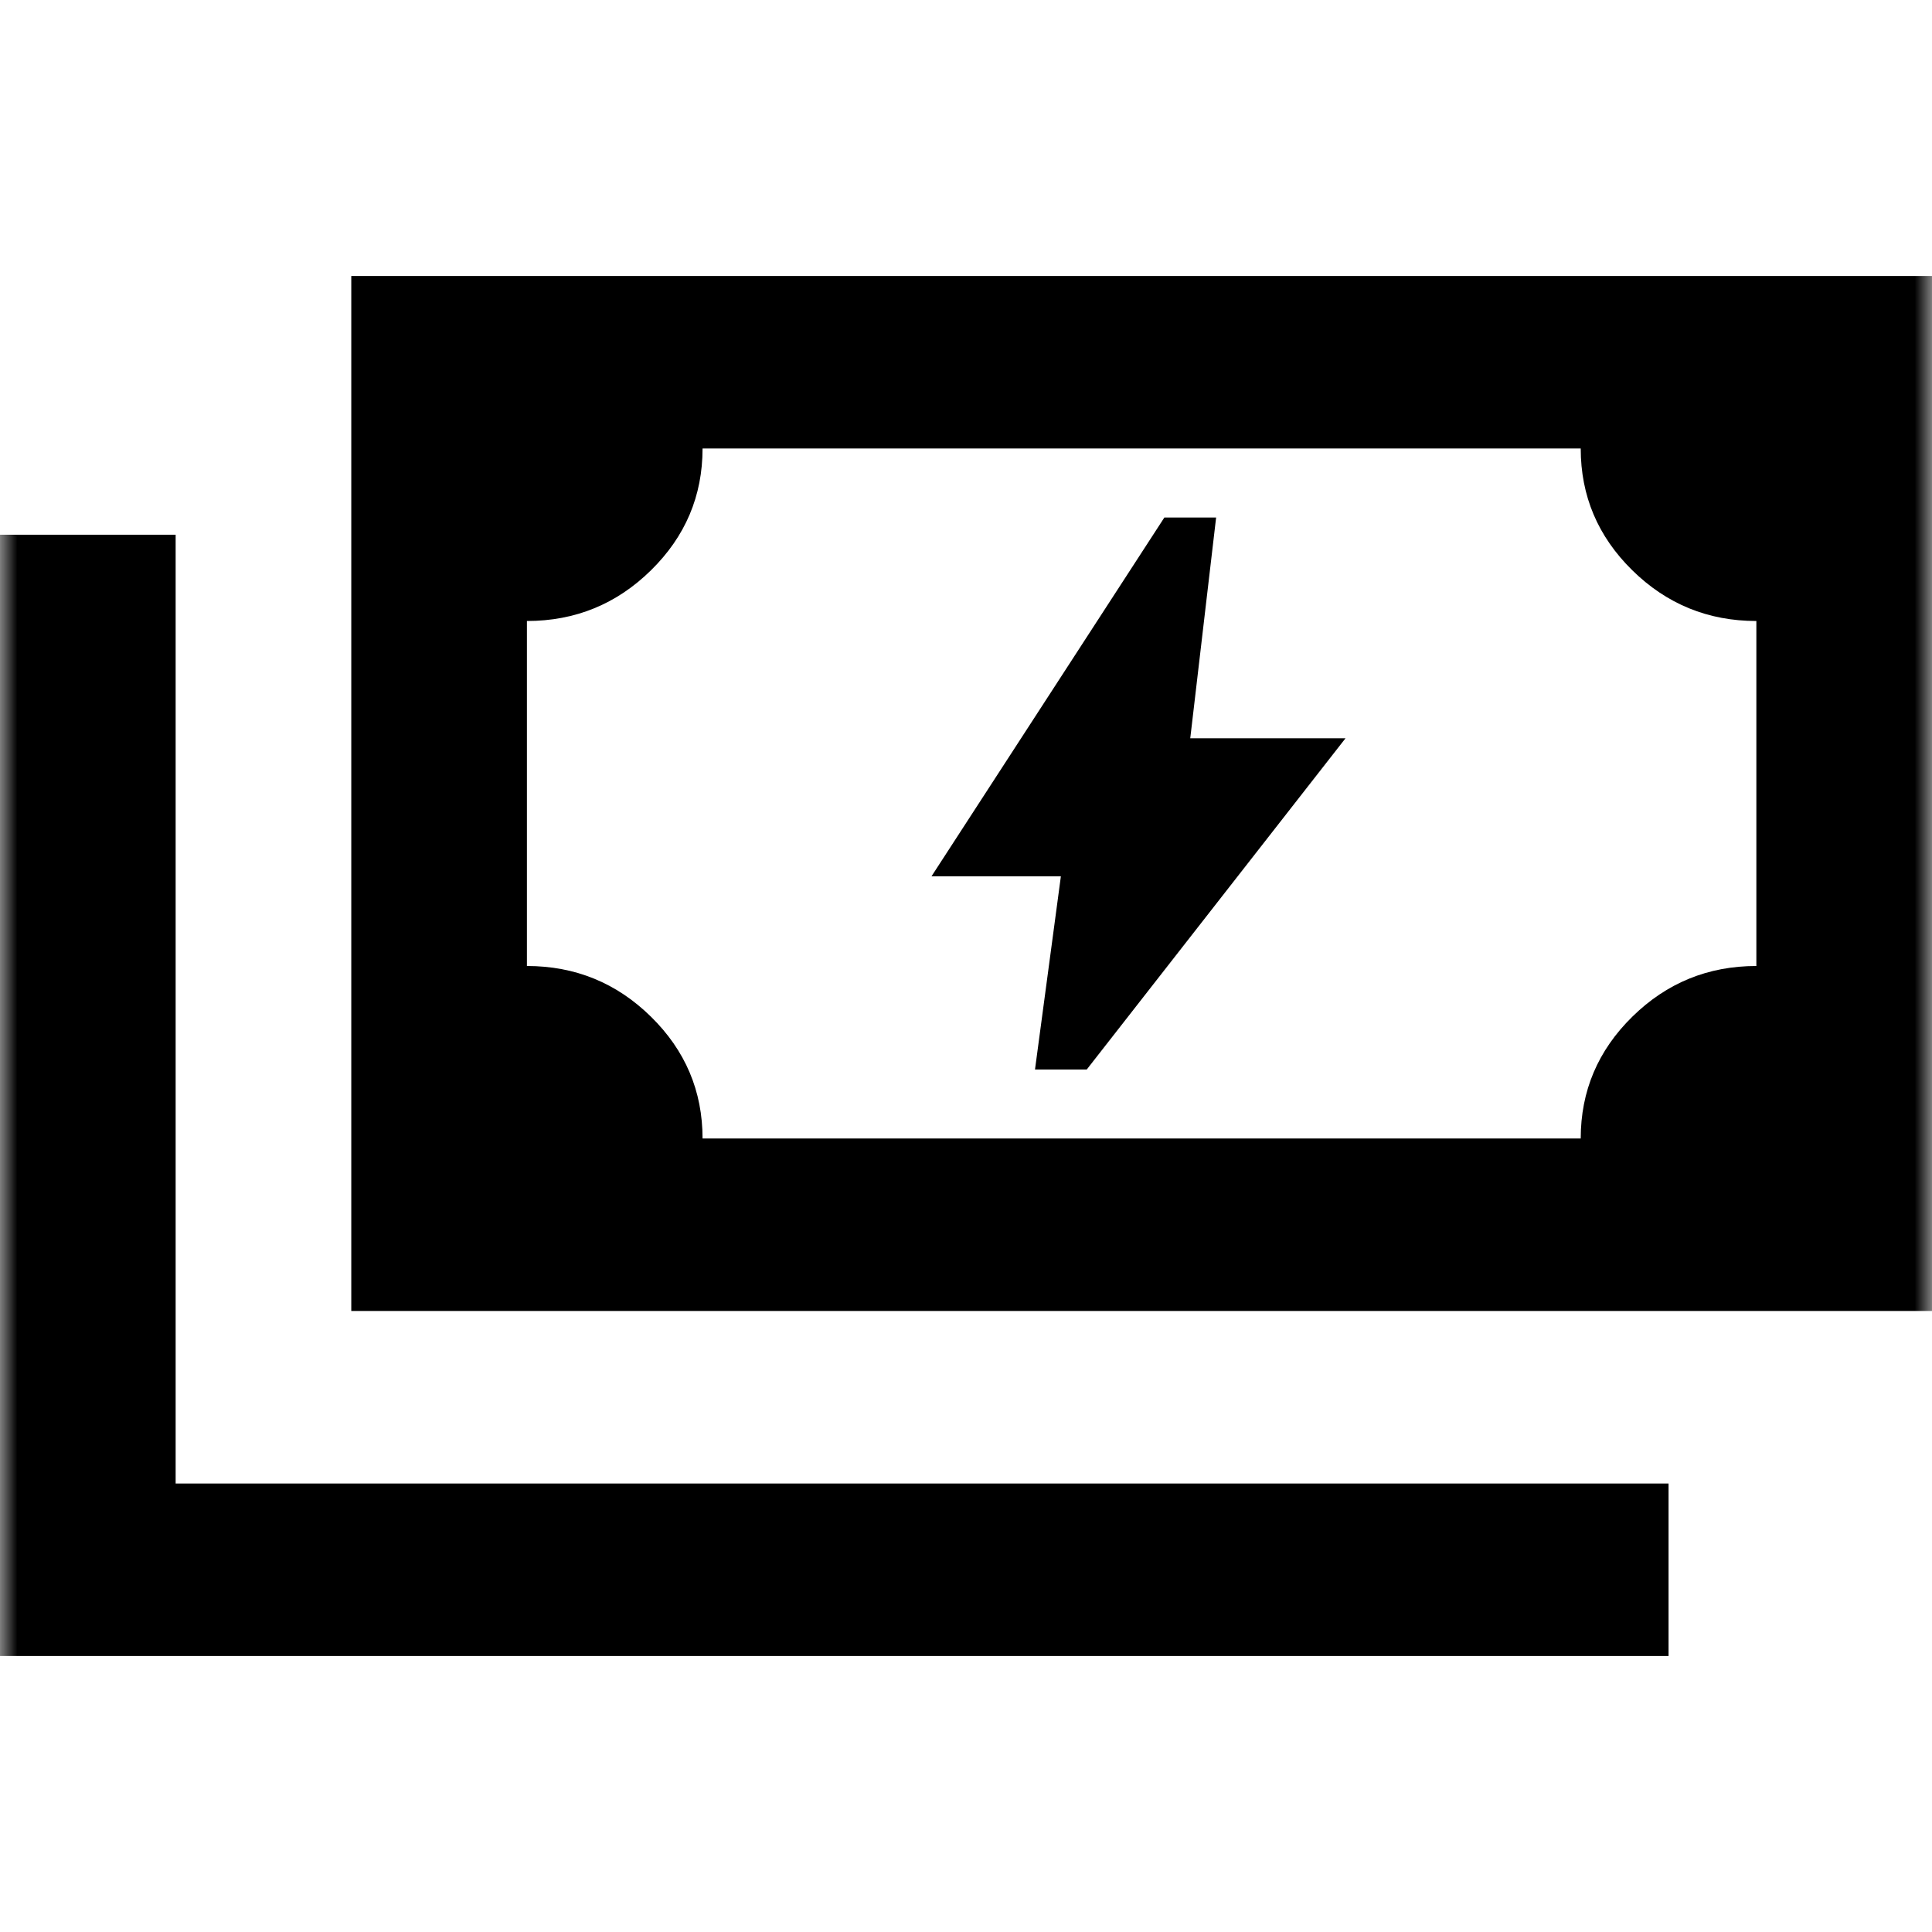
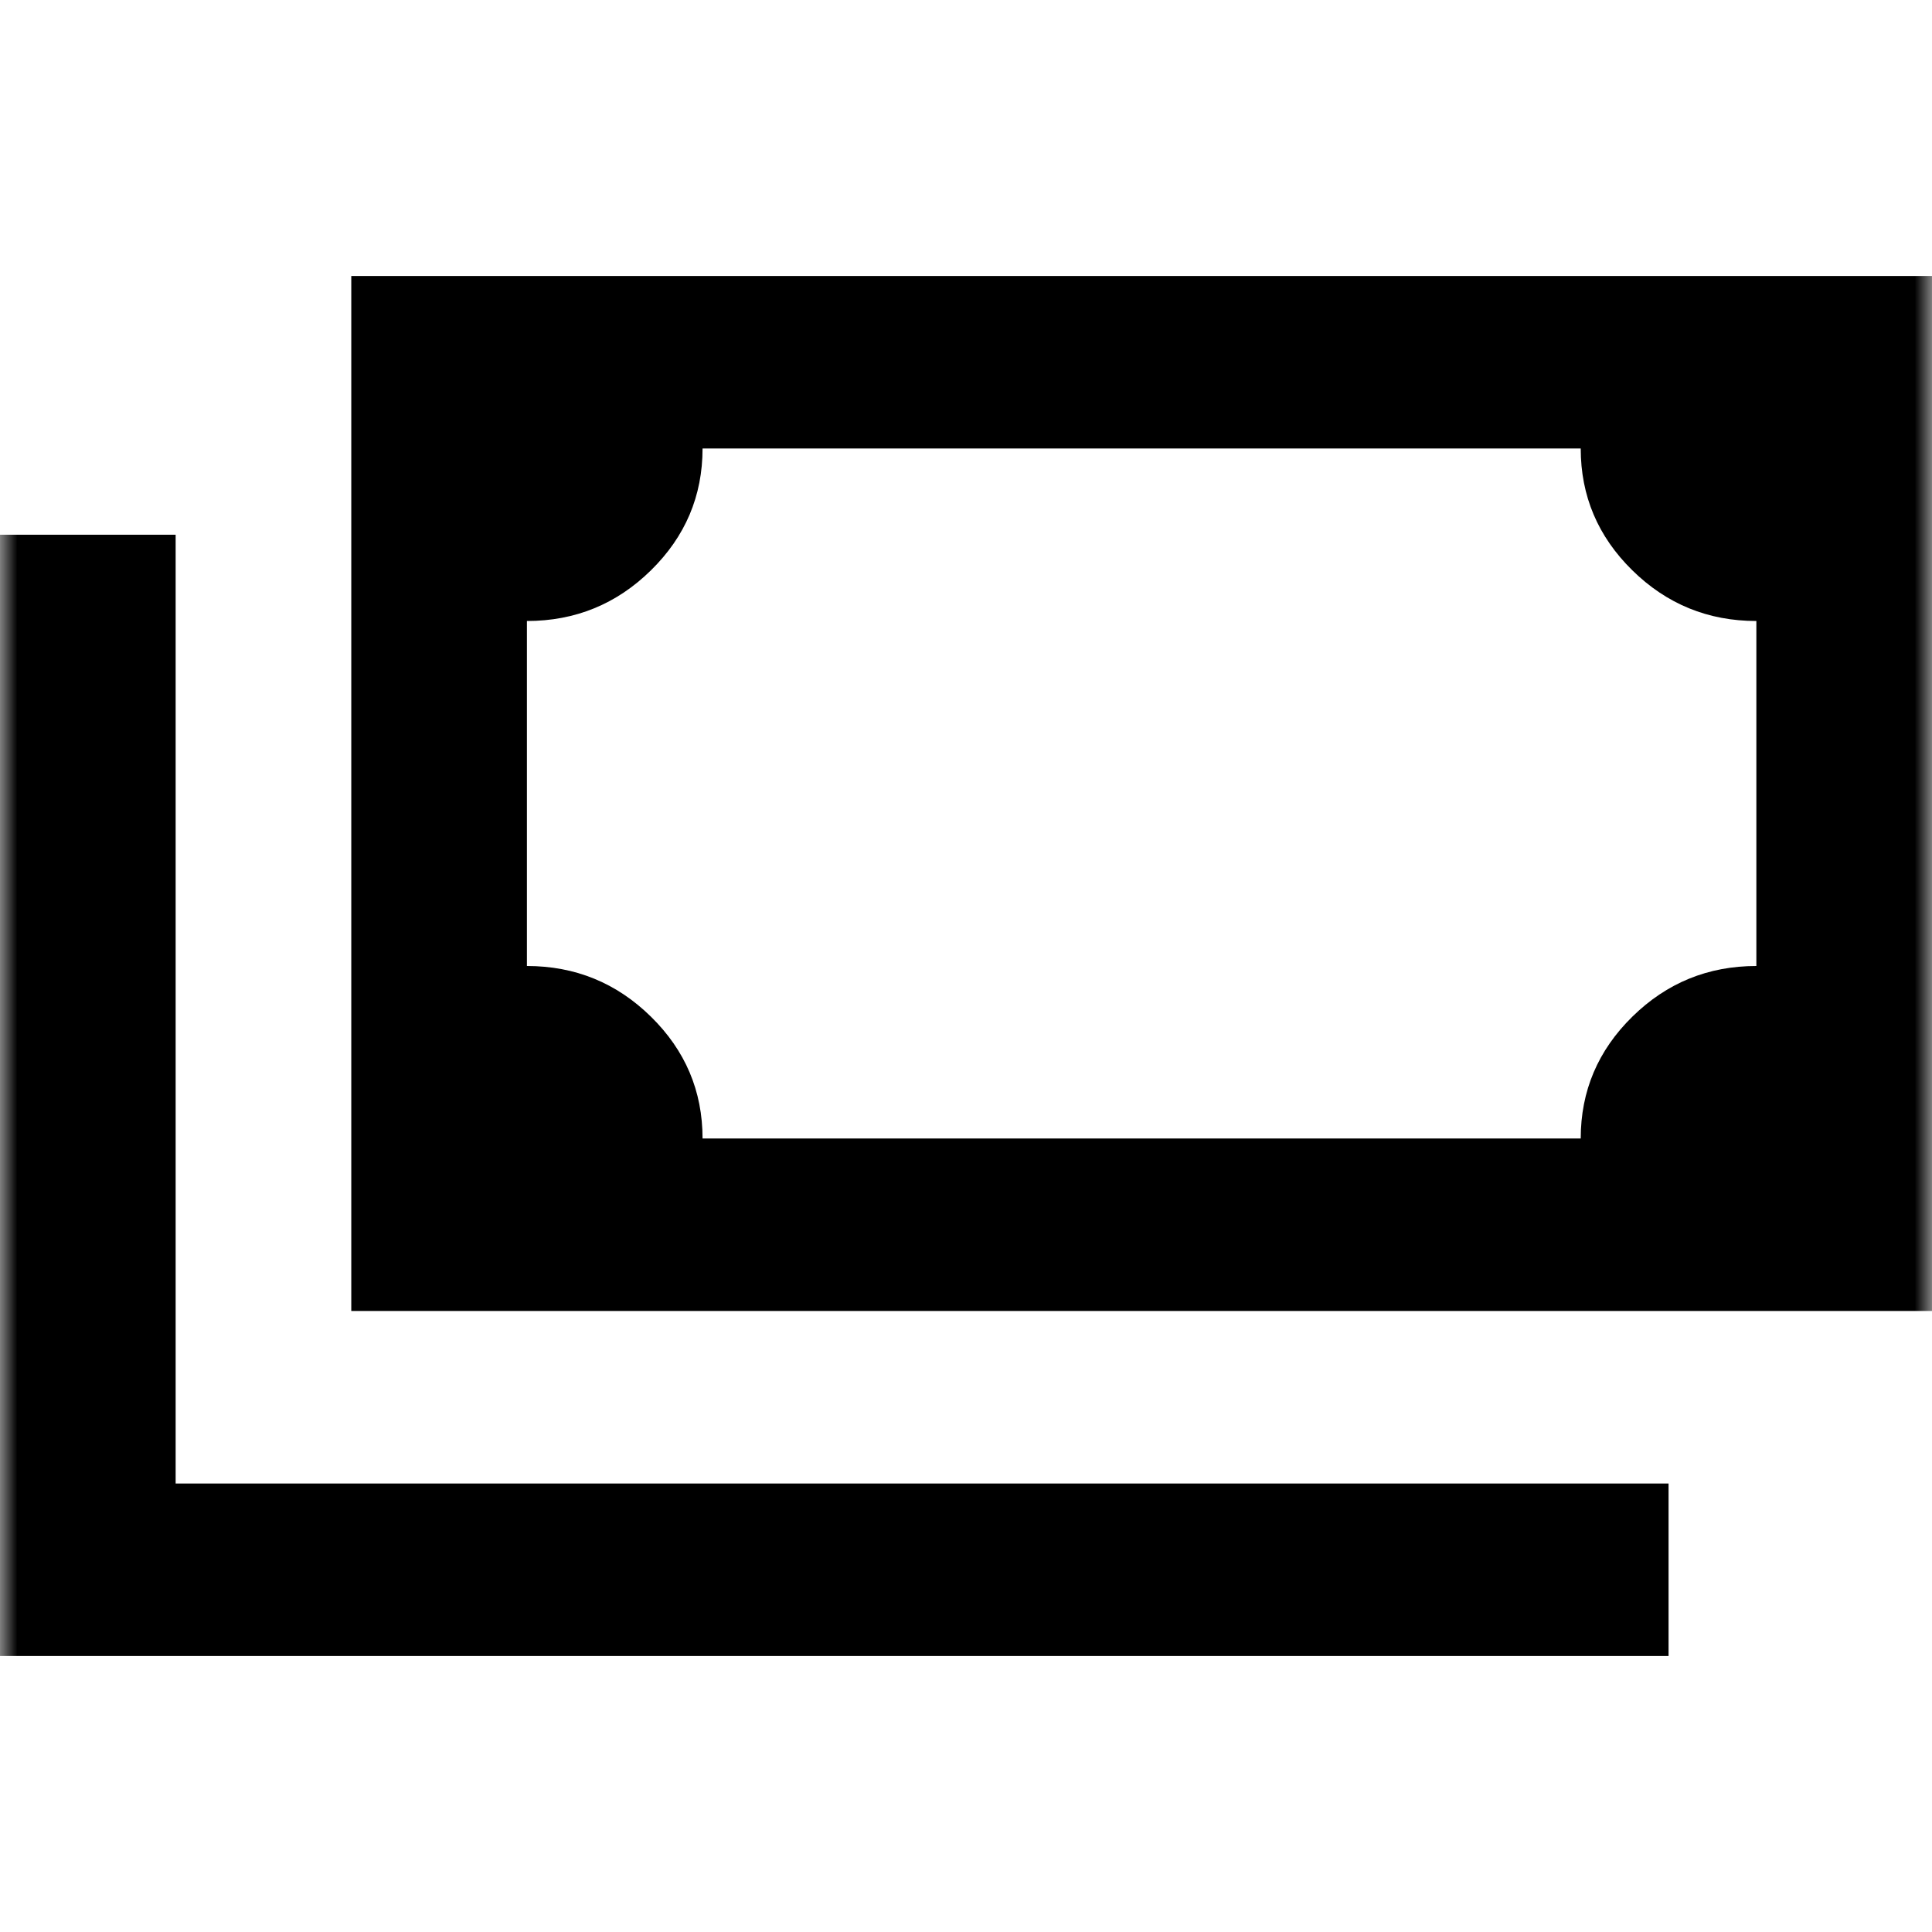
<svg xmlns="http://www.w3.org/2000/svg" width="56" height="56" viewBox="0 0 56 56" fill="none">
  <g clip-path="url(#clip0_0_1137)">
    <mask id="mask0_0_1137" style="mask-type:alpha" maskUnits="userSpaceOnUse" x="0" y="0" width="56" height="56">
      <rect width="56" height="56" fill="#D9D9D9" />
    </mask>
    <g mask="url(#mask0_0_1137)">
-       <path d="M10.182 38V8H56V38H10.182ZM20.364 33H45.818C45.818 31.625 46.317 30.448 47.314 29.469C48.311 28.49 49.509 28 50.909 28V18C49.509 18 48.311 17.51 47.314 16.531C46.317 15.552 45.818 14.375 45.818 13H20.364C20.364 14.375 19.865 15.552 18.868 16.531C17.871 17.51 16.673 18 15.273 18V28C16.673 28 17.871 28.49 18.868 29.469C19.865 30.448 20.364 31.625 20.364 33ZM0 48V15.5H5.091V43H48.364V48H0Z" fill="black" />
-       <path d="M30 31L30.75 25.4H27L33.75 15H35.25L34.5 21.4H39L31.5 31H30Z" fill="black" />
+       <path d="M10.182 38V8H56V38H10.182ZM20.364 33H45.818C45.818 31.625 46.317 30.448 47.314 29.469C48.311 28.49 49.509 28 50.909 28V18C49.509 18 48.311 17.51 47.314 16.531C46.317 15.552 45.818 14.375 45.818 13H20.364C20.364 14.375 19.865 15.552 18.868 16.531C17.871 17.51 16.673 18 15.273 18V28C16.673 28 17.871 28.49 18.868 29.469C19.865 30.448 20.364 31.625 20.364 33M0 48V15.5H5.091V43H48.364V48H0Z" fill="black" />
    </g>
  </g>
  <defs>
    <clipPath id="clip0_0_1137">
      <rect width="56" height="56" fill="white" />
    </clipPath>
  </defs>
</svg>